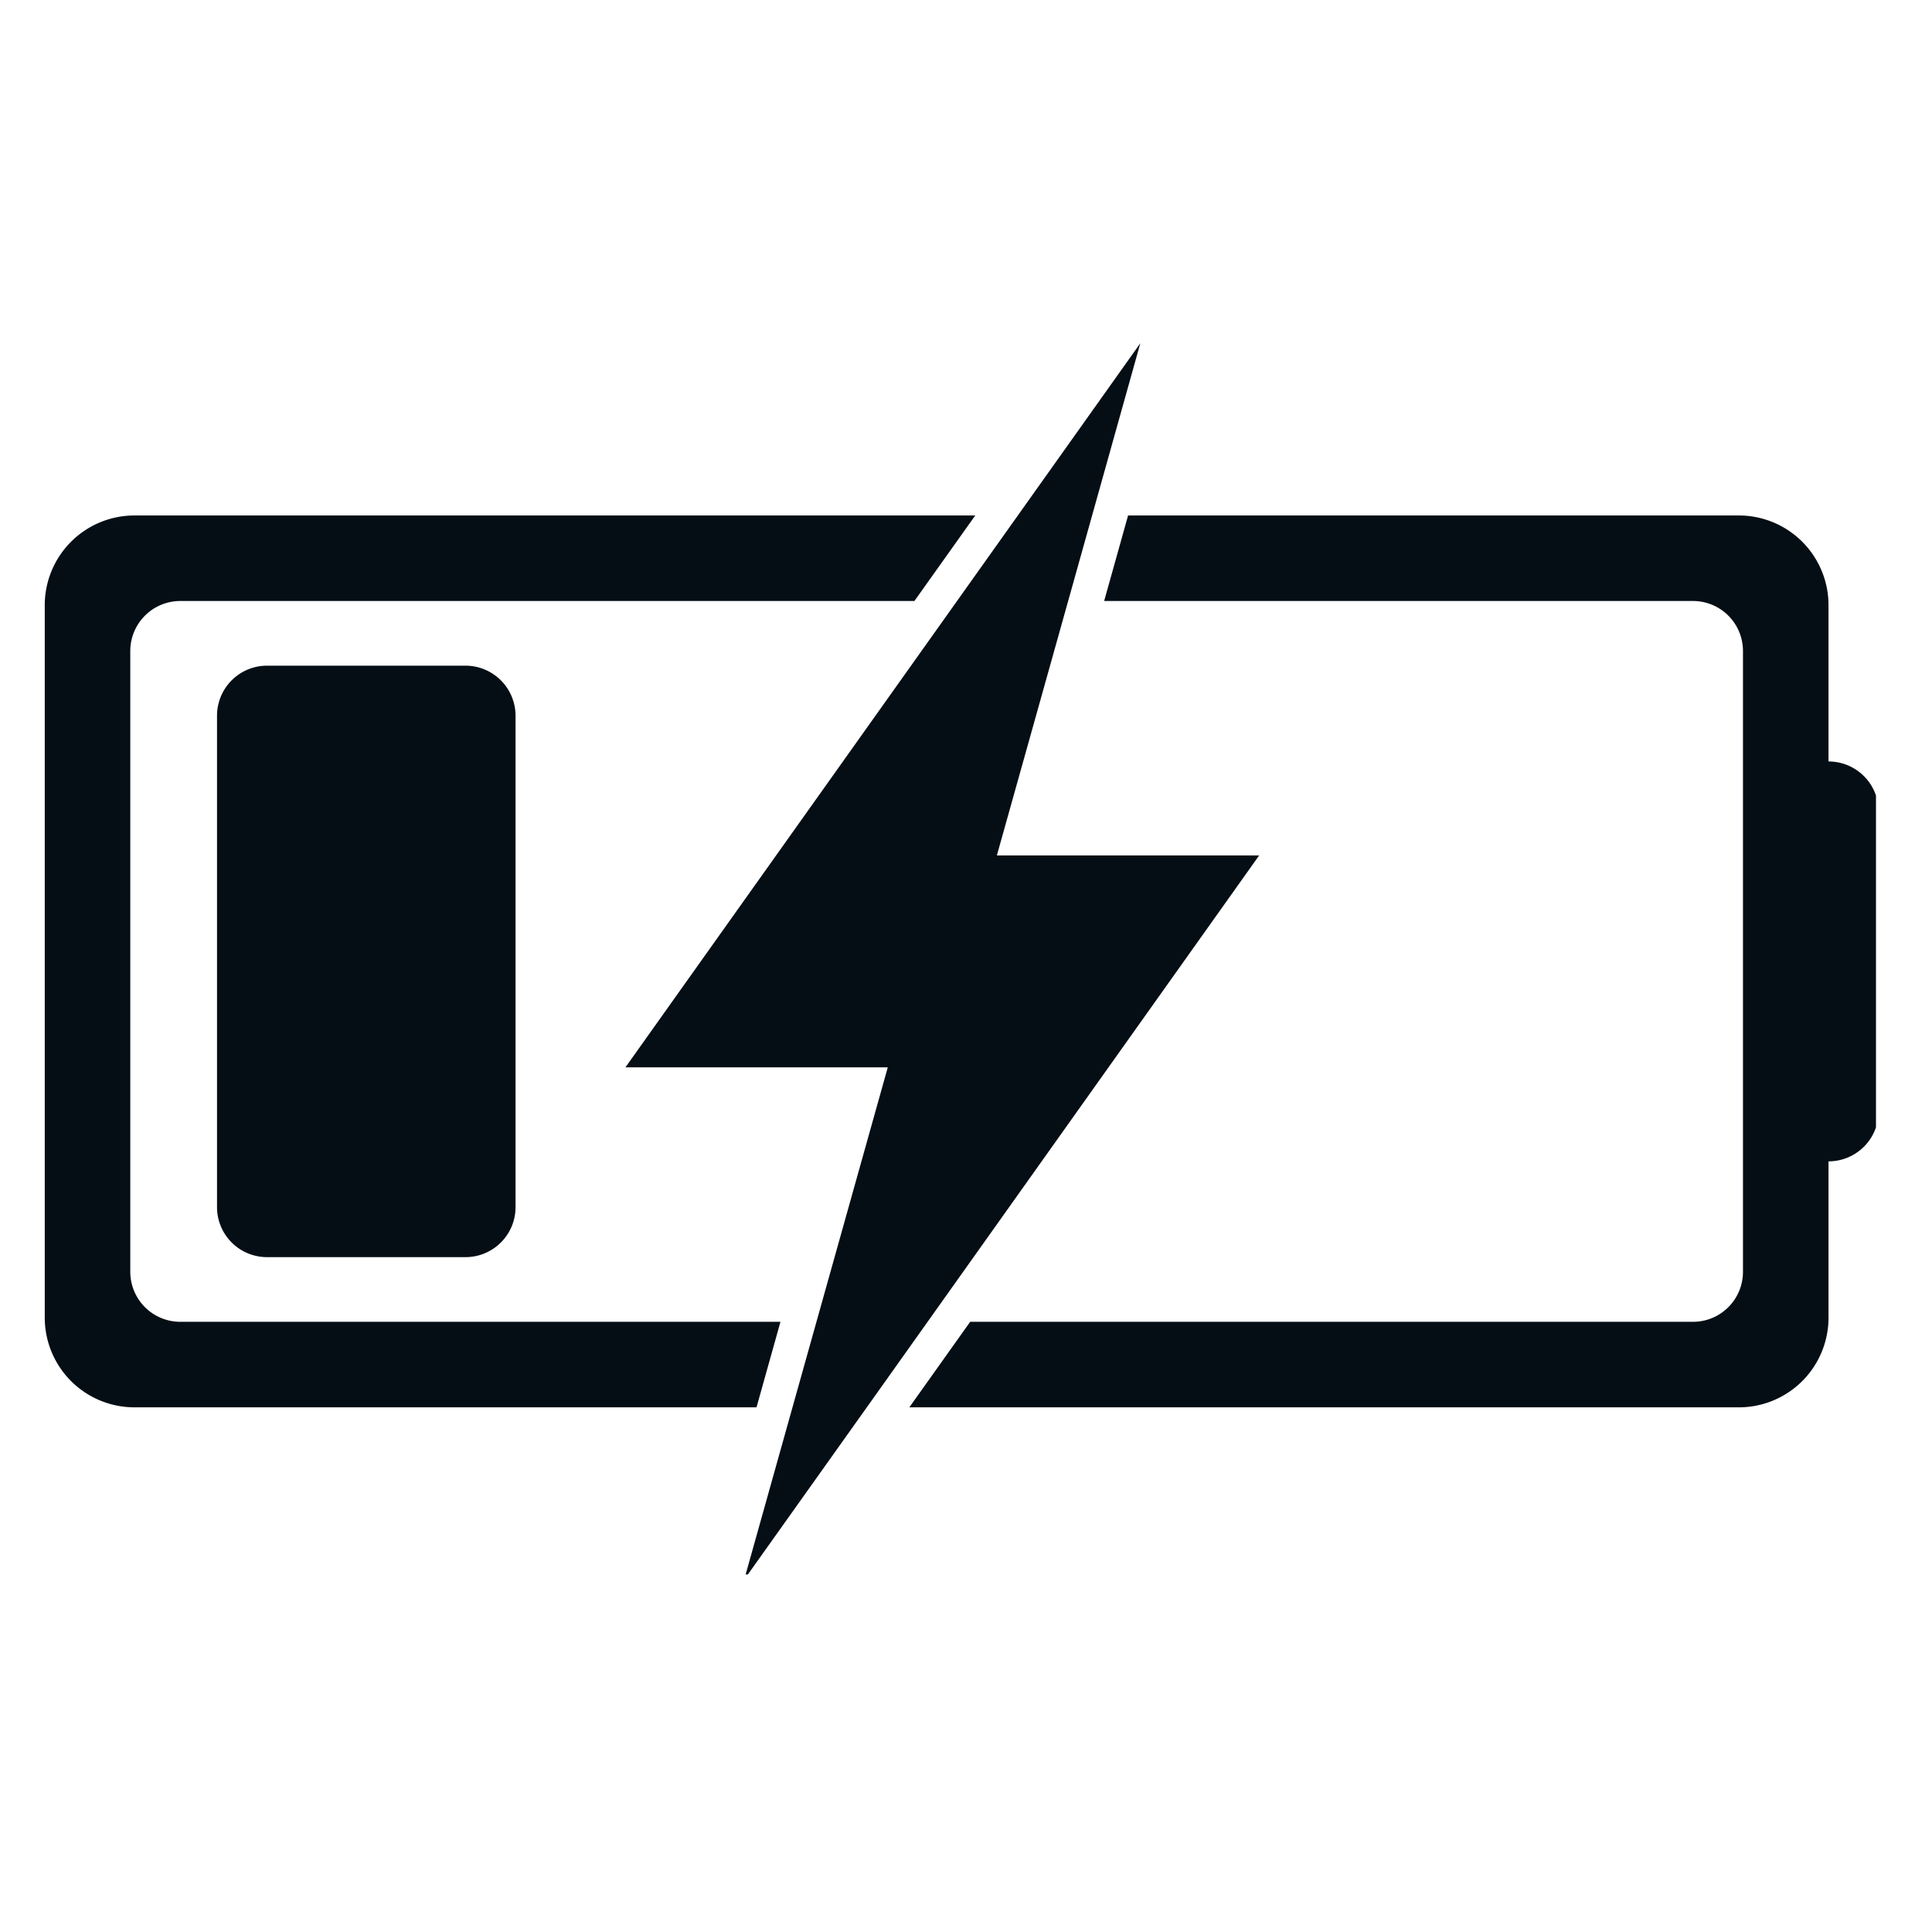
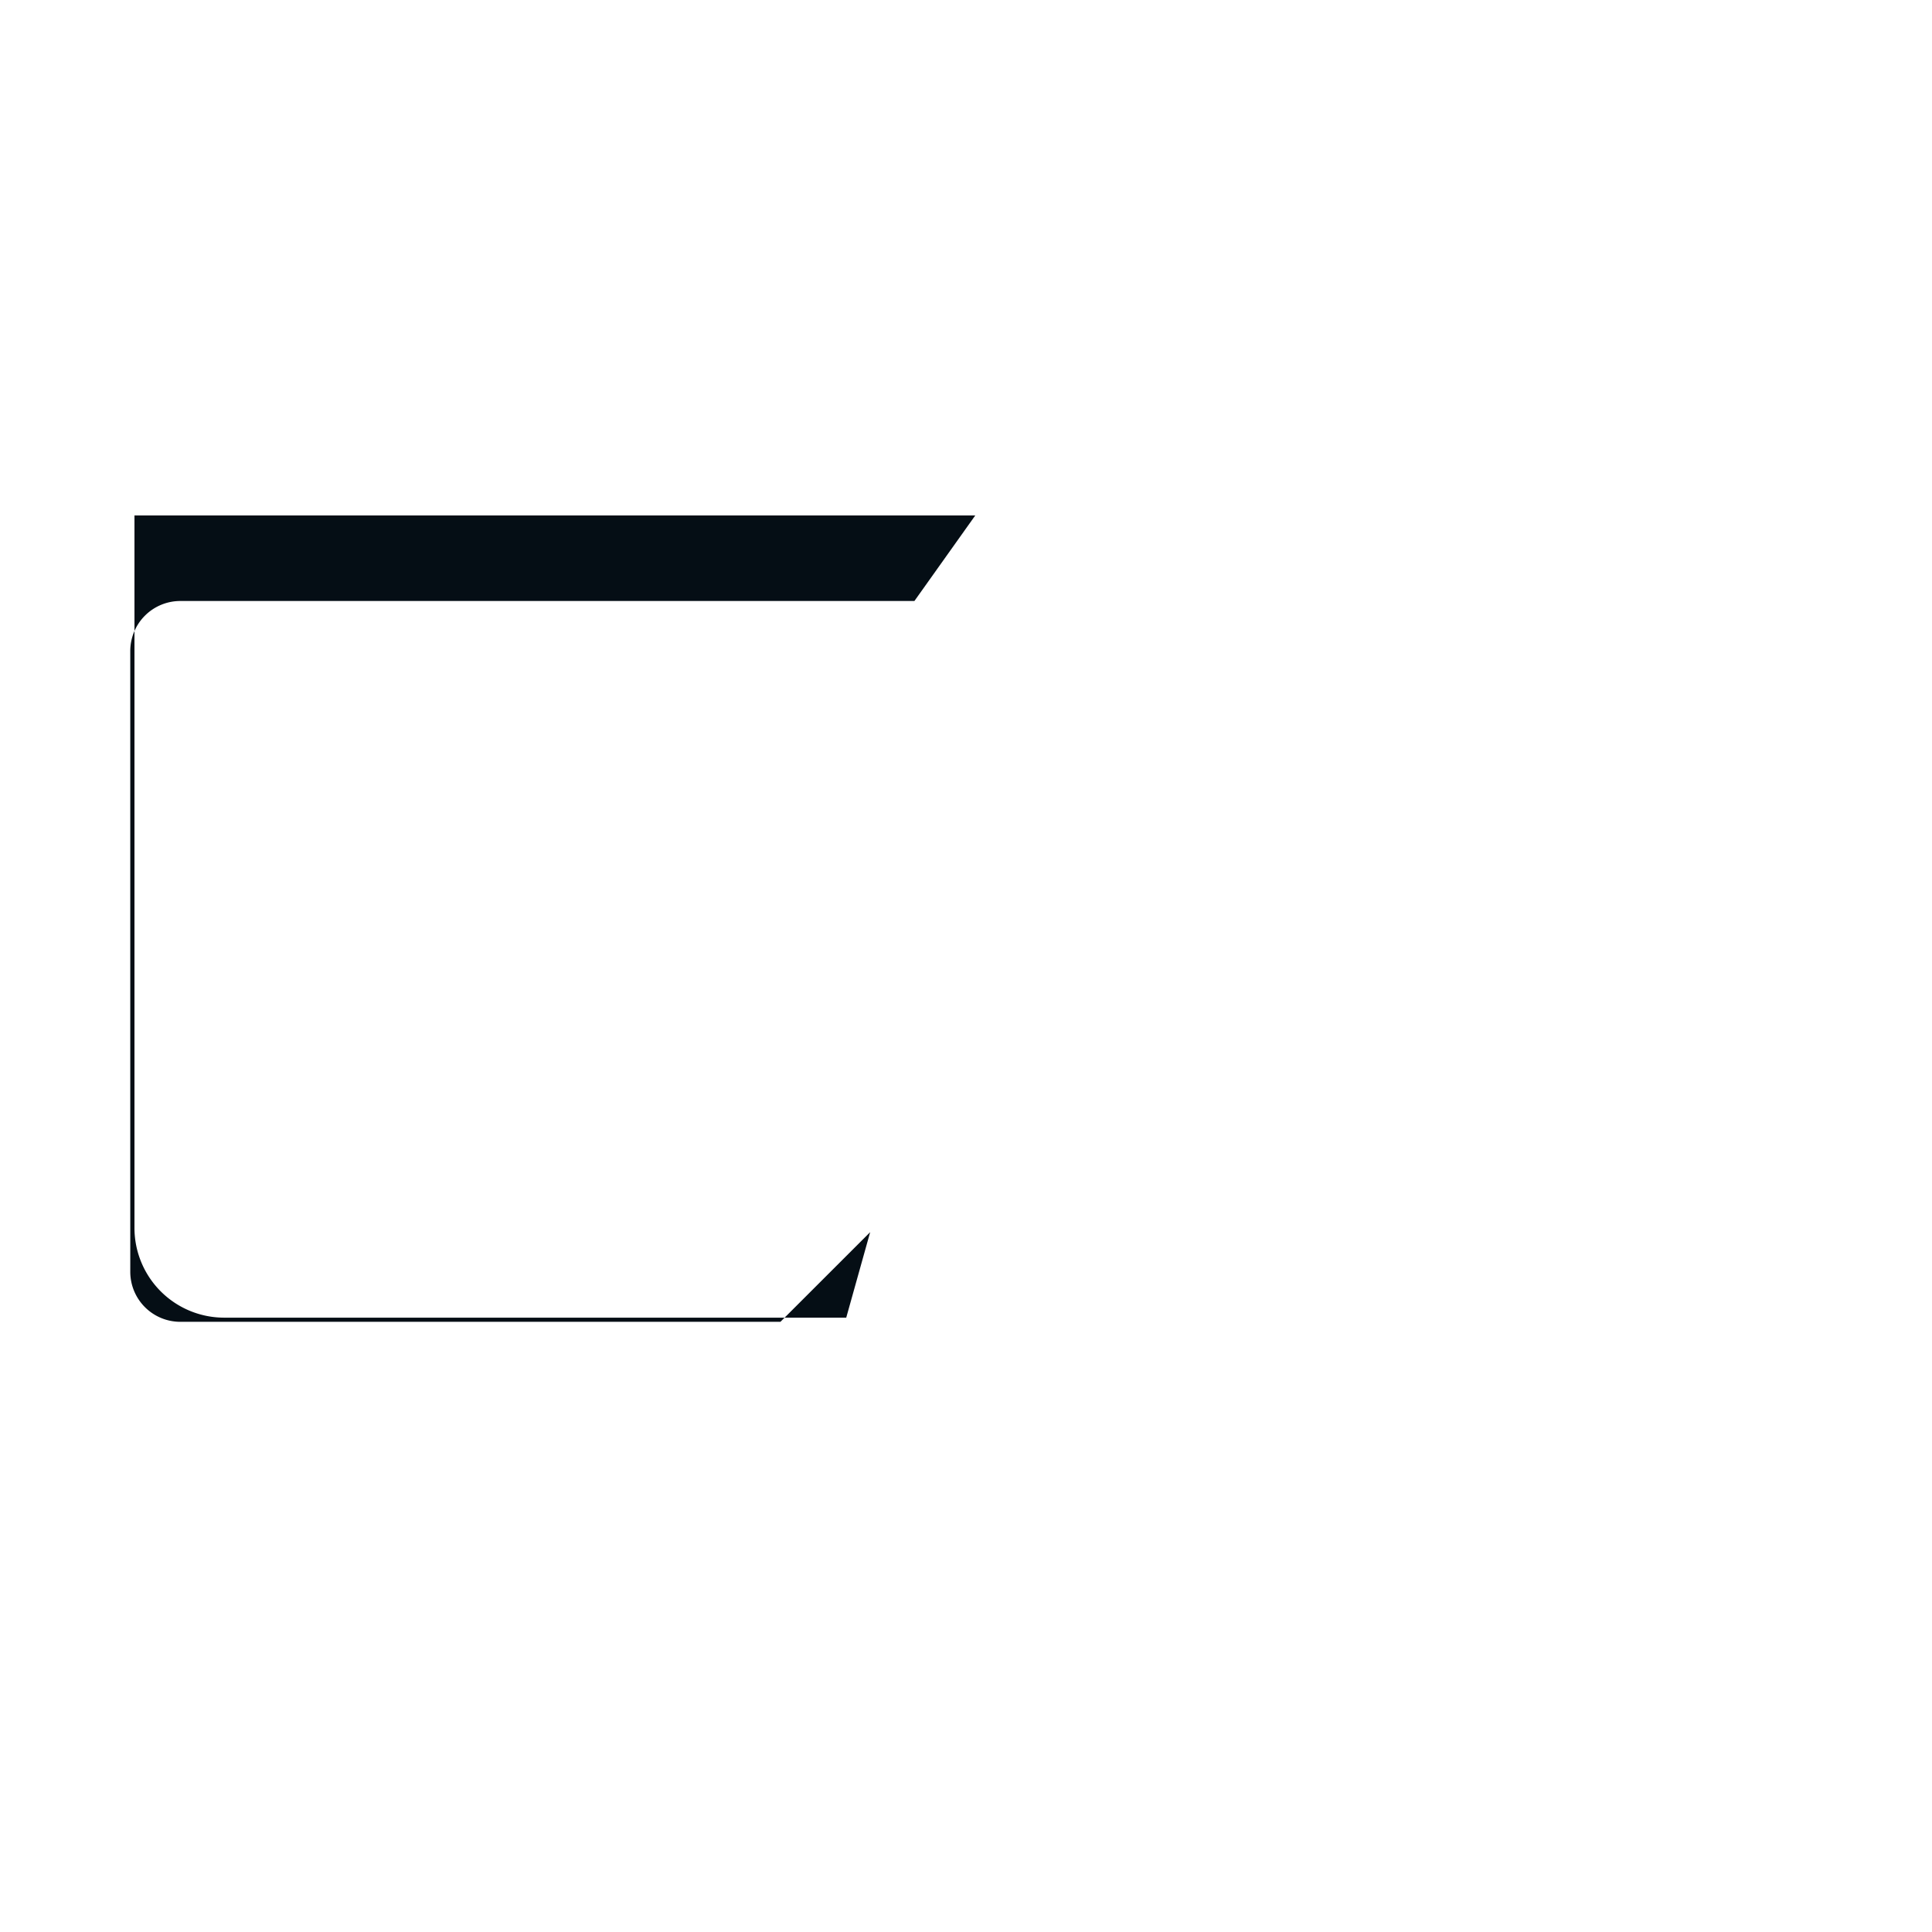
<svg xmlns="http://www.w3.org/2000/svg" width="150" height="150" viewBox="0 0 112.5 112.5">
  <defs>
    <clipPath id="a">
      <path d="M36 19.996h38V91.68H36Zm0 0" />
    </clipPath>
    <clipPath id="b">
      <path d="M2.465 30H57v52H2.465Zm0 0" />
    </clipPath>
    <clipPath id="c">
-       <path d="M52 30h57.238v52H52Zm0 0" />
-     </clipPath>
+       </clipPath>
  </defs>
-   <path fill="#050e15" d="M15.55 38.762a2.914 2.914 0 0 0-2.913 2.914v28.613a2.912 2.912 0 0 0 2.914 2.914h11.554c1.606 0 2.915-1.3 2.915-2.914V41.676a2.917 2.917 0 0 0-2.915-2.914H15.551" />
  <g clip-path="url(#a)">
-     <path fill="#050e15" d="M73.32 49.813H58.047l4.152-14.817c.696-2.488.14-.512 4.203-15.012L36.418 62.152h15.277l-8.36 29.828 7.138-10.03c2.32-3.266 20.285-28.532 22.847-32.138" />
-   </g>
+     </g>
  <g clip-path="url(#b)">
-     <path fill="#050e15" d="M45.445 76.969H10.5a2.914 2.914 0 0 1-2.914-2.914V37.91a2.914 2.914 0 0 1 2.914-2.914h42.746l3.543-4.98H7.83a5.225 5.225 0 0 0-5.224 5.222v41.489a5.225 5.225 0 0 0 5.223 5.222h36.223l1.394-4.98" />
+     <path fill="#050e15" d="M45.445 76.969H10.5a2.914 2.914 0 0 1-2.914-2.914V37.91a2.914 2.914 0 0 1 2.914-2.914h42.746l3.543-4.98H7.83v41.489a5.225 5.225 0 0 0 5.223 5.222h36.223l1.394-4.98" />
  </g>
  <g clip-path="url(#c)">
-     <path fill="#050e15" d="M106.473 44.34v-9.102a5.221 5.221 0 0 0-5.22-5.222H65.688l-1.394 4.98h34.289a2.91 2.91 0 0 1 2.91 2.914v36.145a2.91 2.91 0 0 1-2.91 2.914h-42.09l-3.543 4.98h48.305a5.221 5.221 0 0 0 5.219-5.222v-9.102a2.915 2.915 0 0 0 2.918-2.914V47.254a2.917 2.917 0 0 0-2.918-2.914" />
-   </g>
+     </g>
</svg>